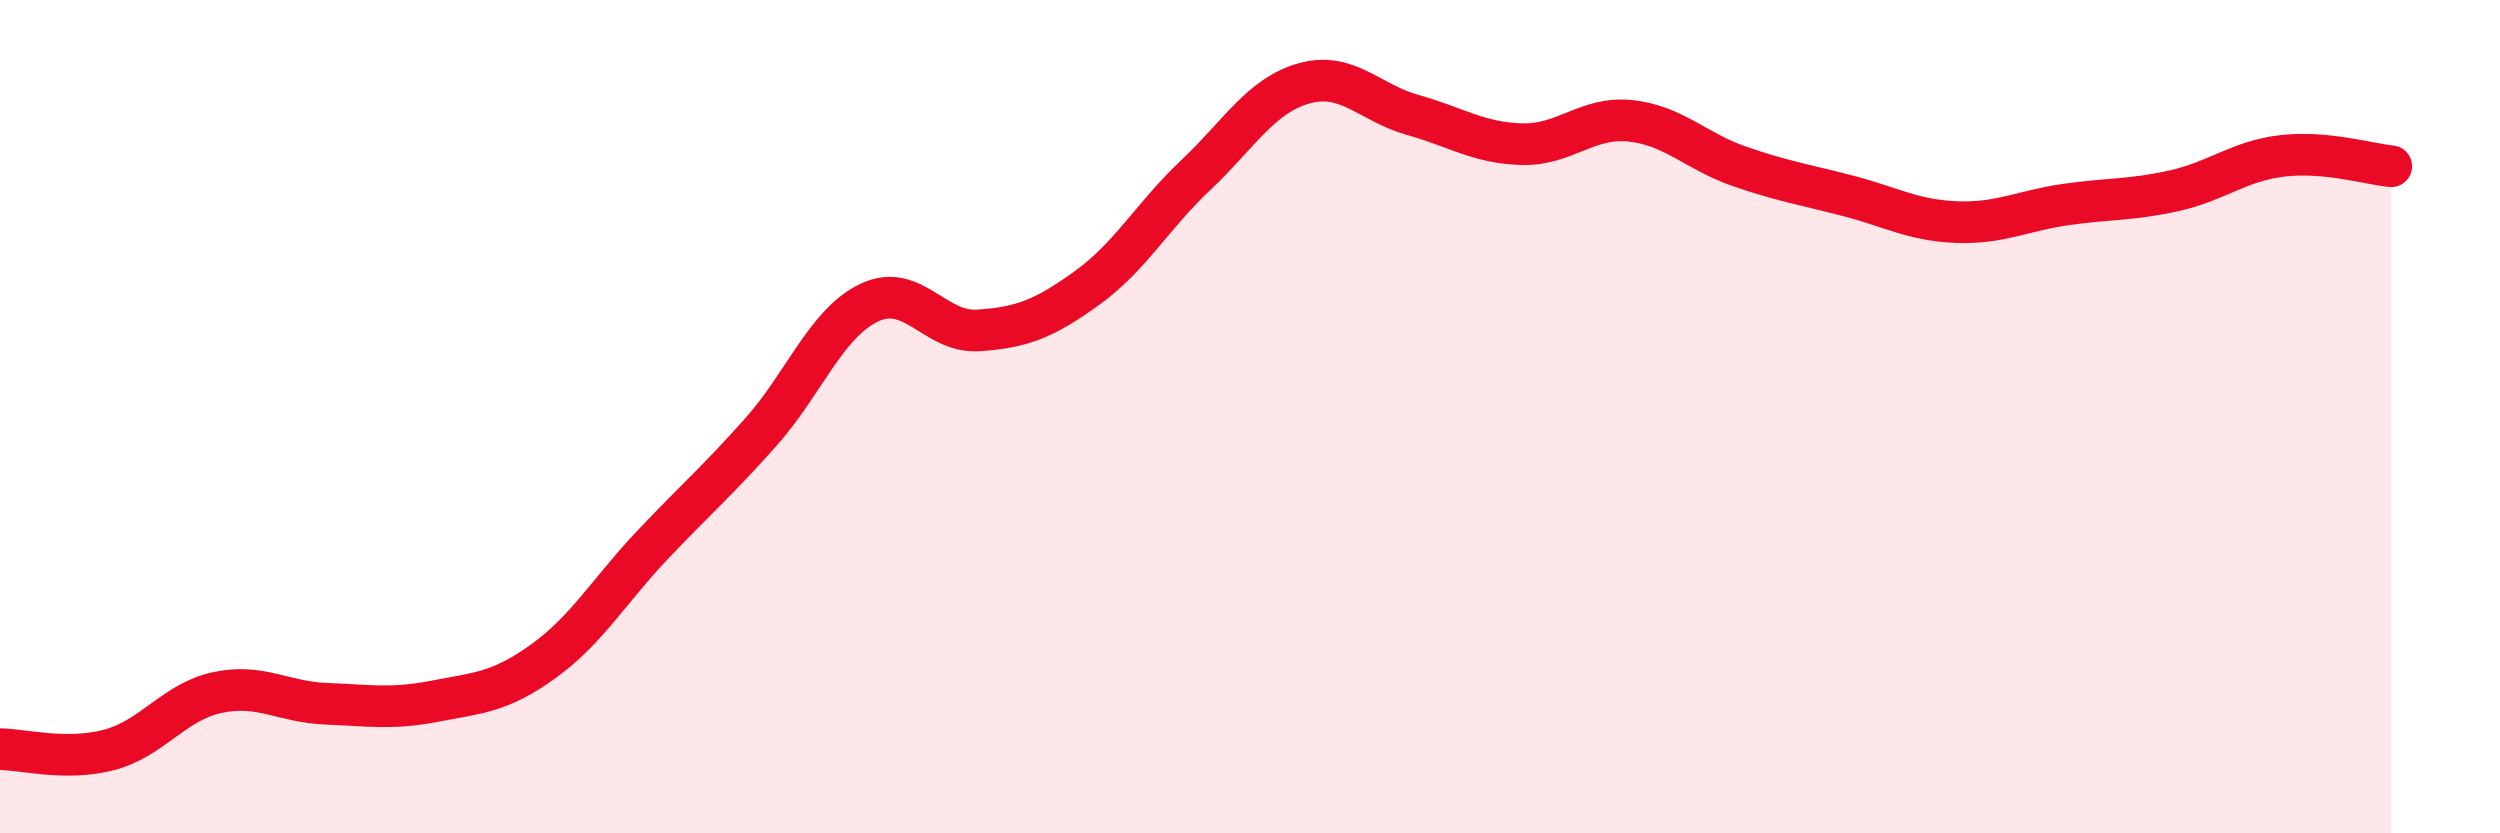
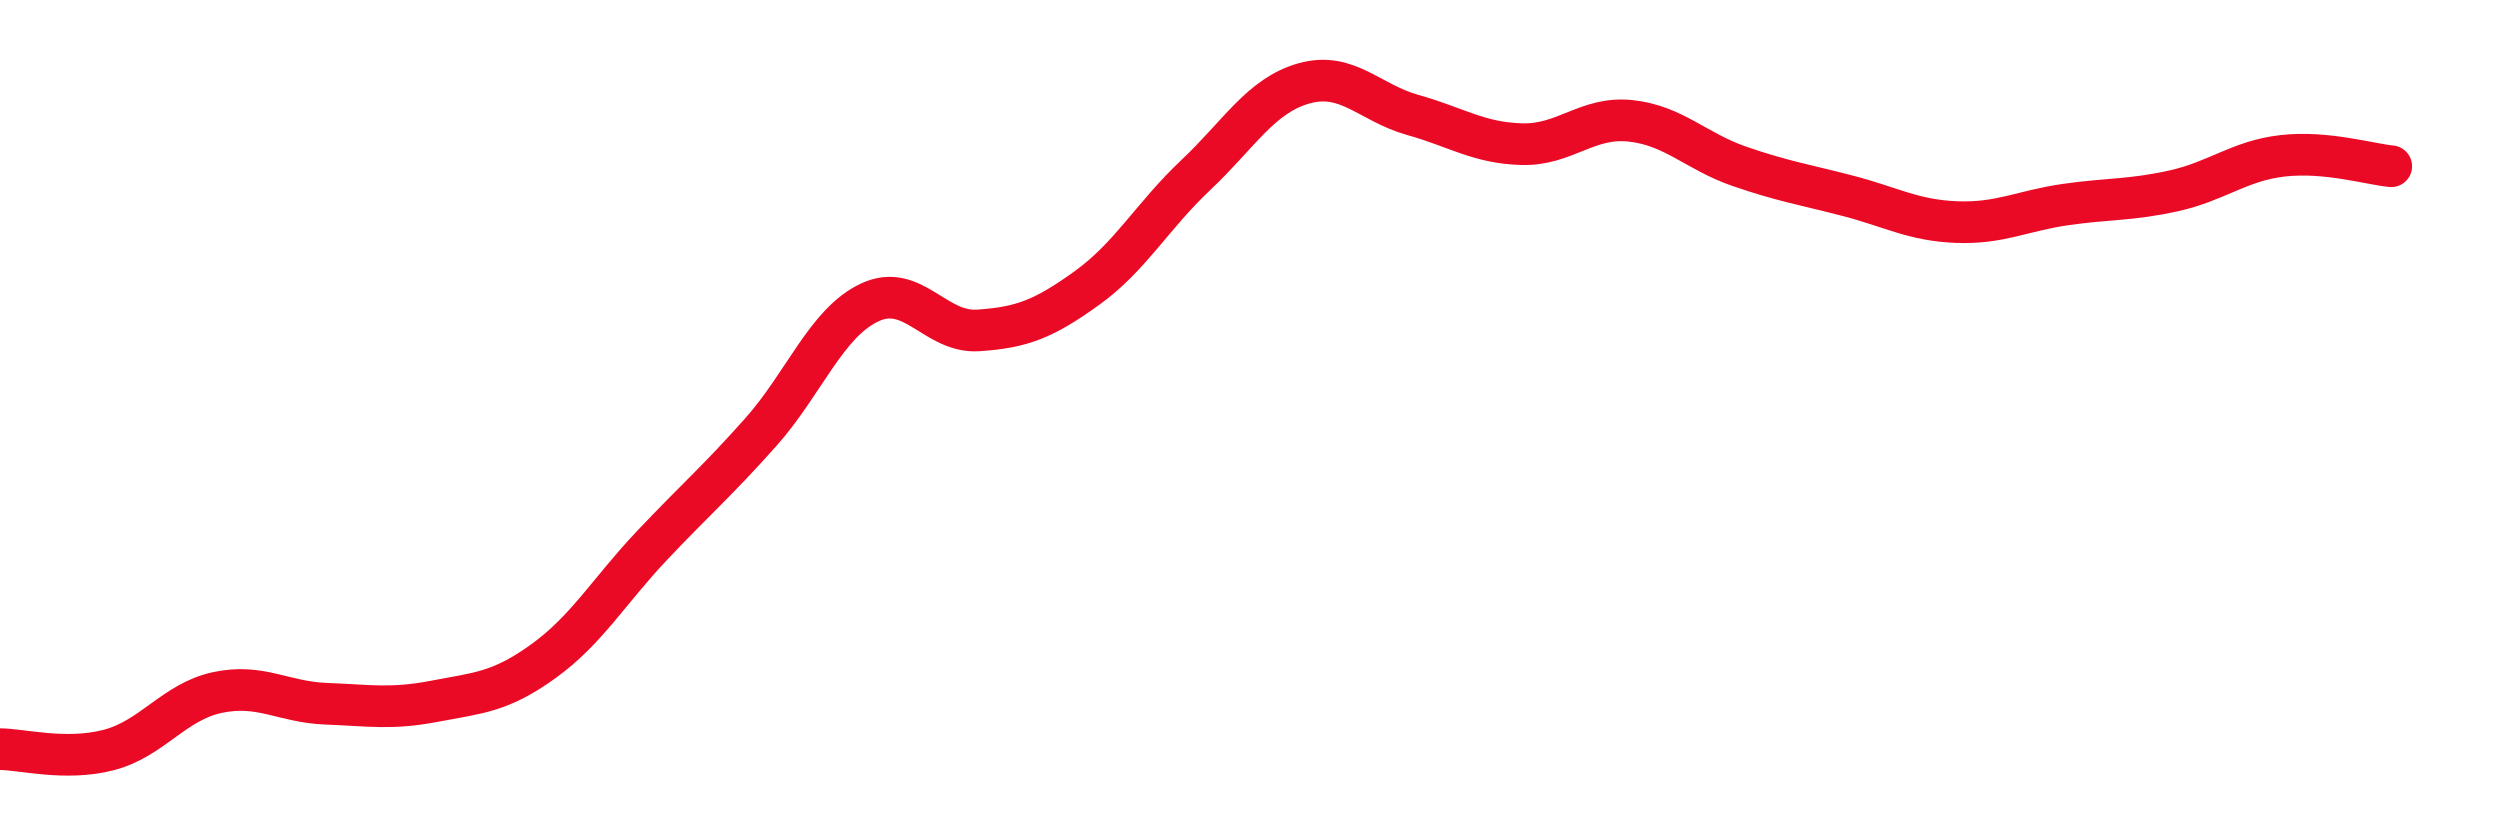
<svg xmlns="http://www.w3.org/2000/svg" width="60" height="20" viewBox="0 0 60 20">
-   <path d="M 0,17.98 C 0.52,17.98 1.57,18.27 2.61,18 C 3.65,17.73 4.18,16.84 5.22,16.62 C 6.26,16.4 6.79,16.85 7.83,16.89 C 8.87,16.93 9.39,17.03 10.43,16.83 C 11.47,16.63 12,16.62 13.04,15.87 C 14.08,15.12 14.61,14.19 15.65,13.09 C 16.69,11.99 17.22,11.54 18.26,10.37 C 19.3,9.2 19.83,7.75 20.87,7.26 C 21.91,6.77 22.44,8 23.48,7.93 C 24.52,7.86 25.05,7.66 26.09,6.91 C 27.13,6.16 27.66,5.18 28.7,4.2 C 29.74,3.22 30.26,2.29 31.3,2 C 32.34,1.71 32.87,2.47 33.91,2.76 C 34.95,3.05 35.48,3.43 36.52,3.46 C 37.56,3.49 38.09,2.79 39.13,2.9 C 40.17,3.01 40.7,3.63 41.74,3.99 C 42.78,4.35 43.31,4.43 44.35,4.7 C 45.39,4.97 45.92,5.29 46.96,5.33 C 48,5.37 48.53,5.06 49.57,4.91 C 50.61,4.76 51.13,4.81 52.17,4.58 C 53.21,4.35 53.74,3.86 54.78,3.74 C 55.82,3.62 56.87,3.94 57.39,3.99L57.39 20L0 20Z" fill="#EB0A25" opacity="0.1" stroke-linecap="round" stroke-linejoin="round" />
  <path d="M 0,17.98 C 0.52,17.98 1.57,18.27 2.61,18 C 3.65,17.73 4.18,16.84 5.22,16.62 C 6.26,16.4 6.79,16.85 7.83,16.89 C 8.87,16.93 9.39,17.03 10.43,16.83 C 11.47,16.63 12,16.62 13.04,15.87 C 14.08,15.12 14.61,14.19 15.65,13.09 C 16.69,11.99 17.22,11.54 18.26,10.37 C 19.3,9.2 19.83,7.75 20.87,7.26 C 21.91,6.77 22.44,8 23.48,7.93 C 24.52,7.86 25.05,7.66 26.09,6.91 C 27.13,6.16 27.66,5.18 28.7,4.2 C 29.74,3.22 30.26,2.29 31.3,2 C 32.34,1.71 32.87,2.47 33.91,2.76 C 34.95,3.05 35.48,3.43 36.52,3.46 C 37.56,3.49 38.09,2.79 39.13,2.9 C 40.17,3.01 40.7,3.63 41.74,3.99 C 42.78,4.35 43.31,4.43 44.35,4.7 C 45.39,4.97 45.92,5.29 46.96,5.33 C 48,5.37 48.53,5.06 49.57,4.91 C 50.61,4.76 51.13,4.81 52.17,4.58 C 53.21,4.35 53.74,3.86 54.78,3.74 C 55.82,3.62 56.87,3.94 57.39,3.99" stroke="#EB0A25" stroke-width="1" fill="none" stroke-linecap="round" stroke-linejoin="round" />
</svg>